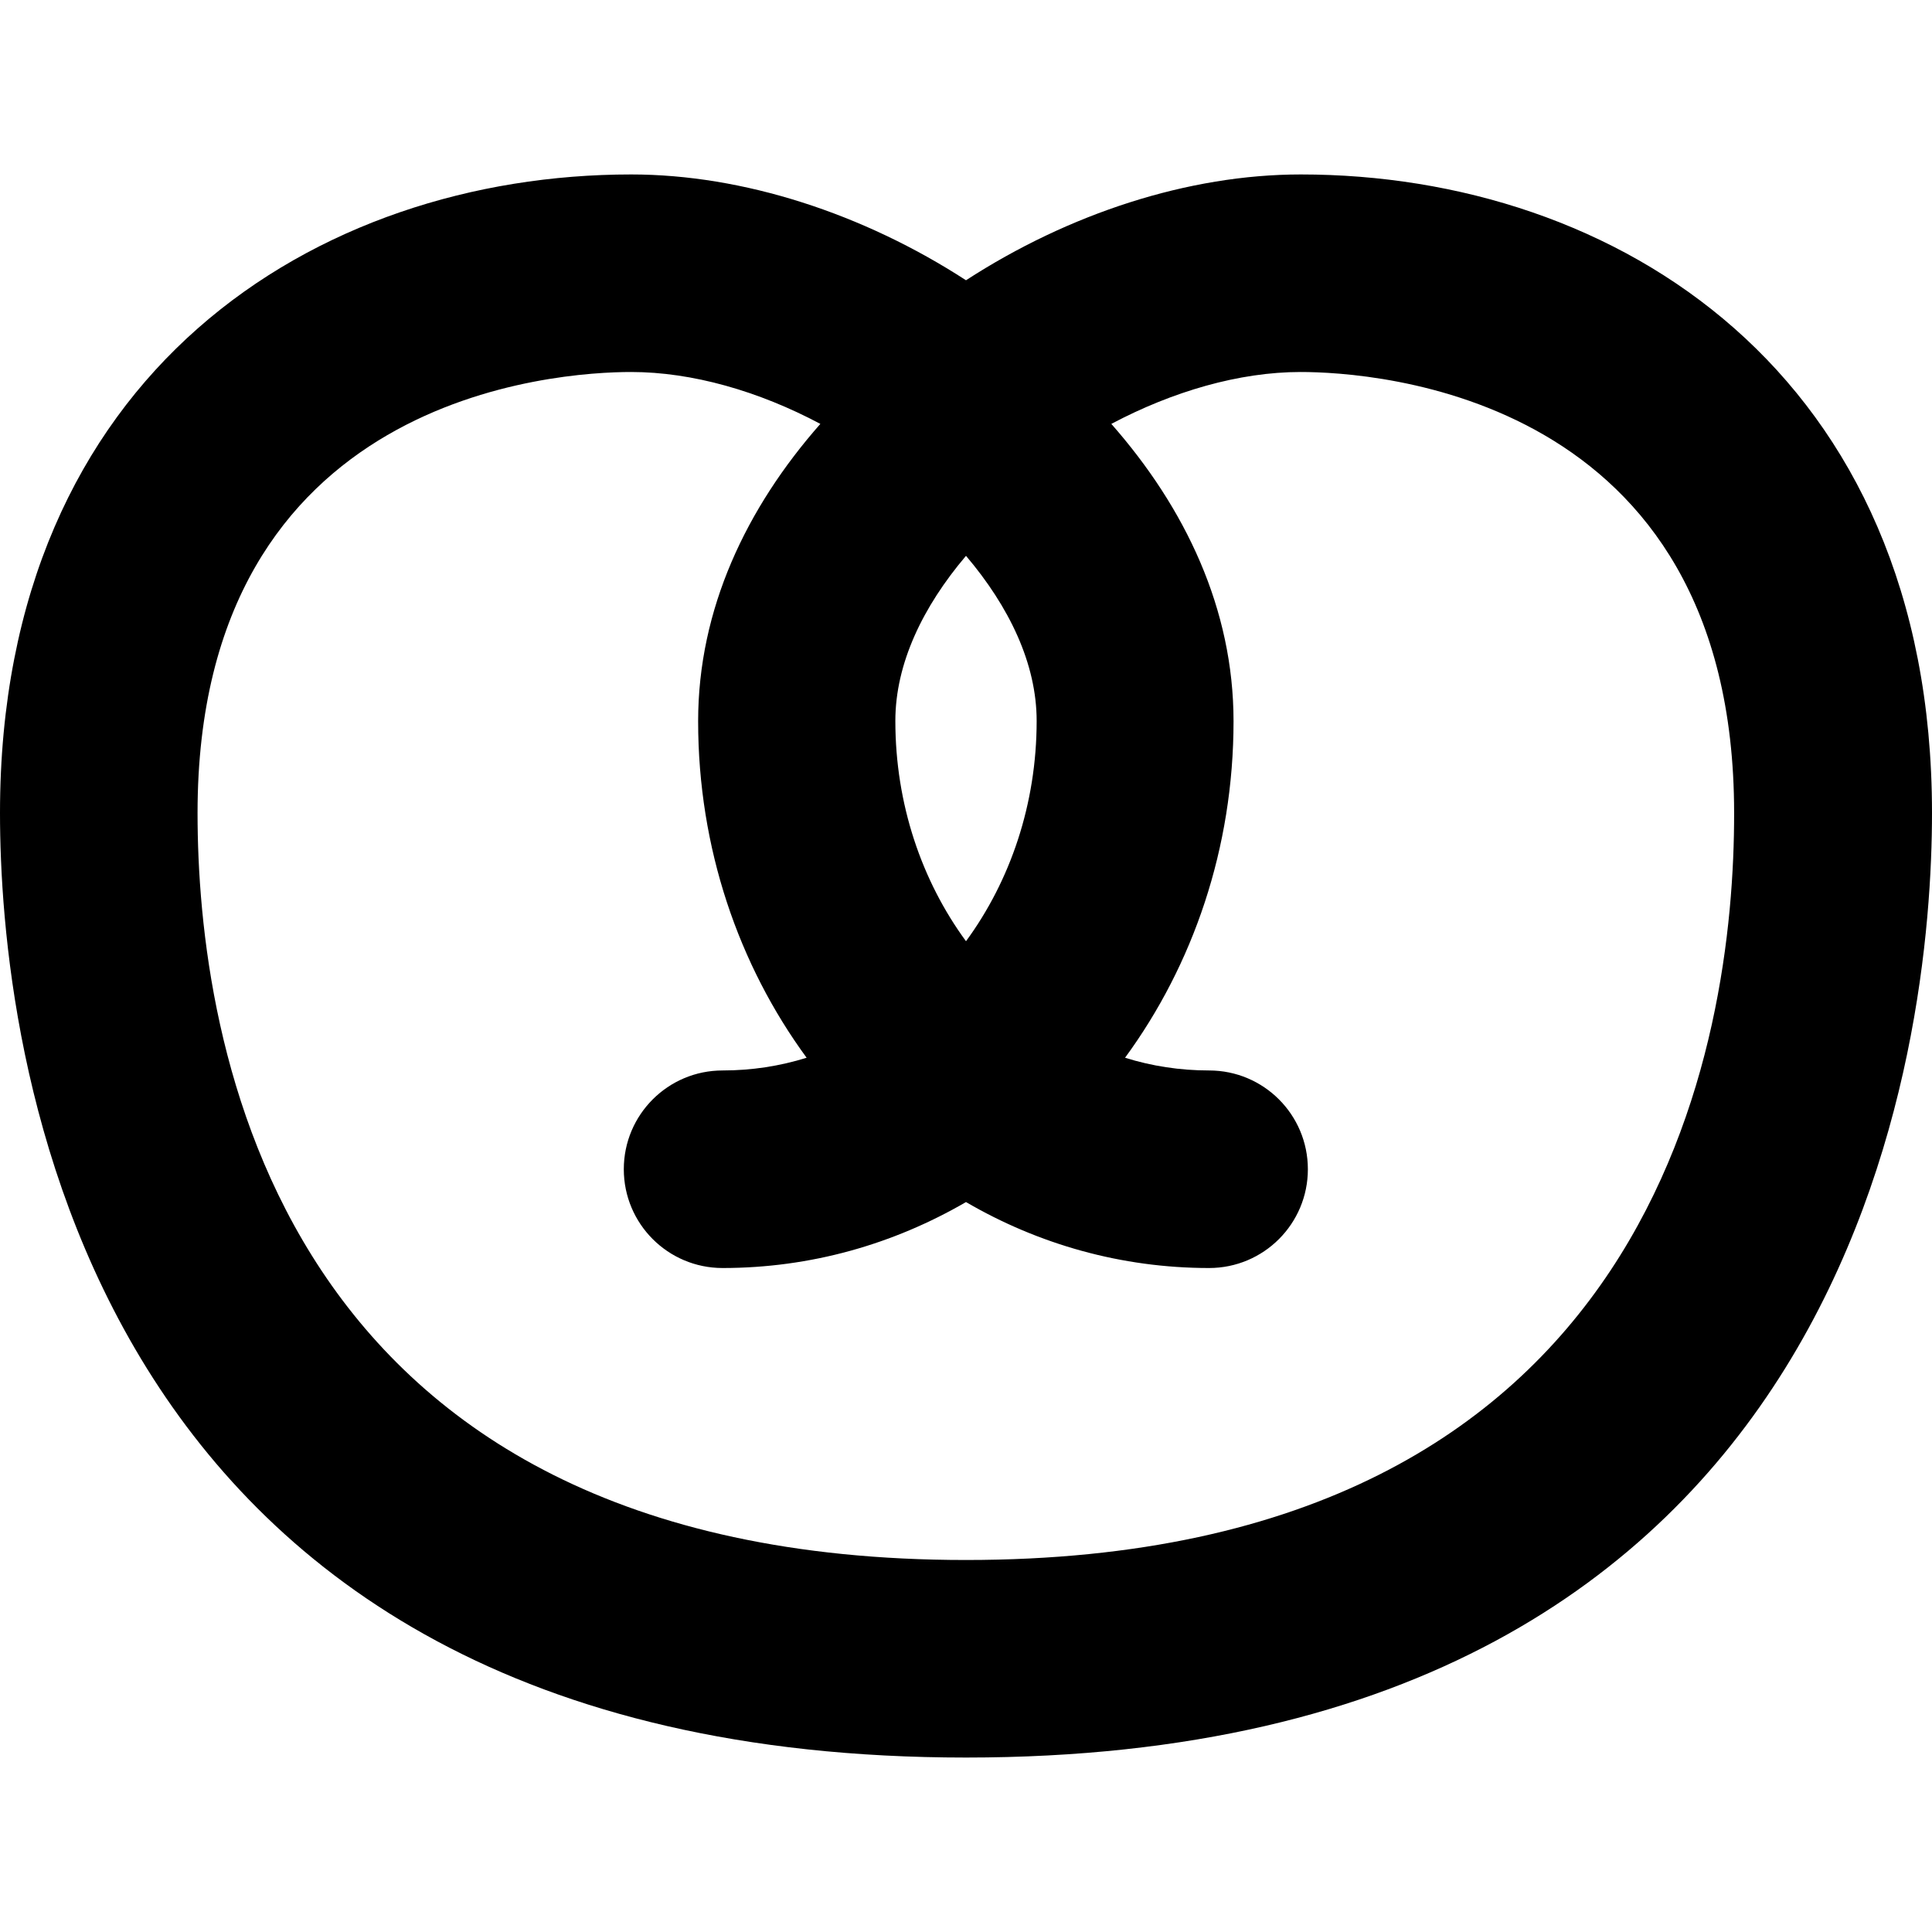
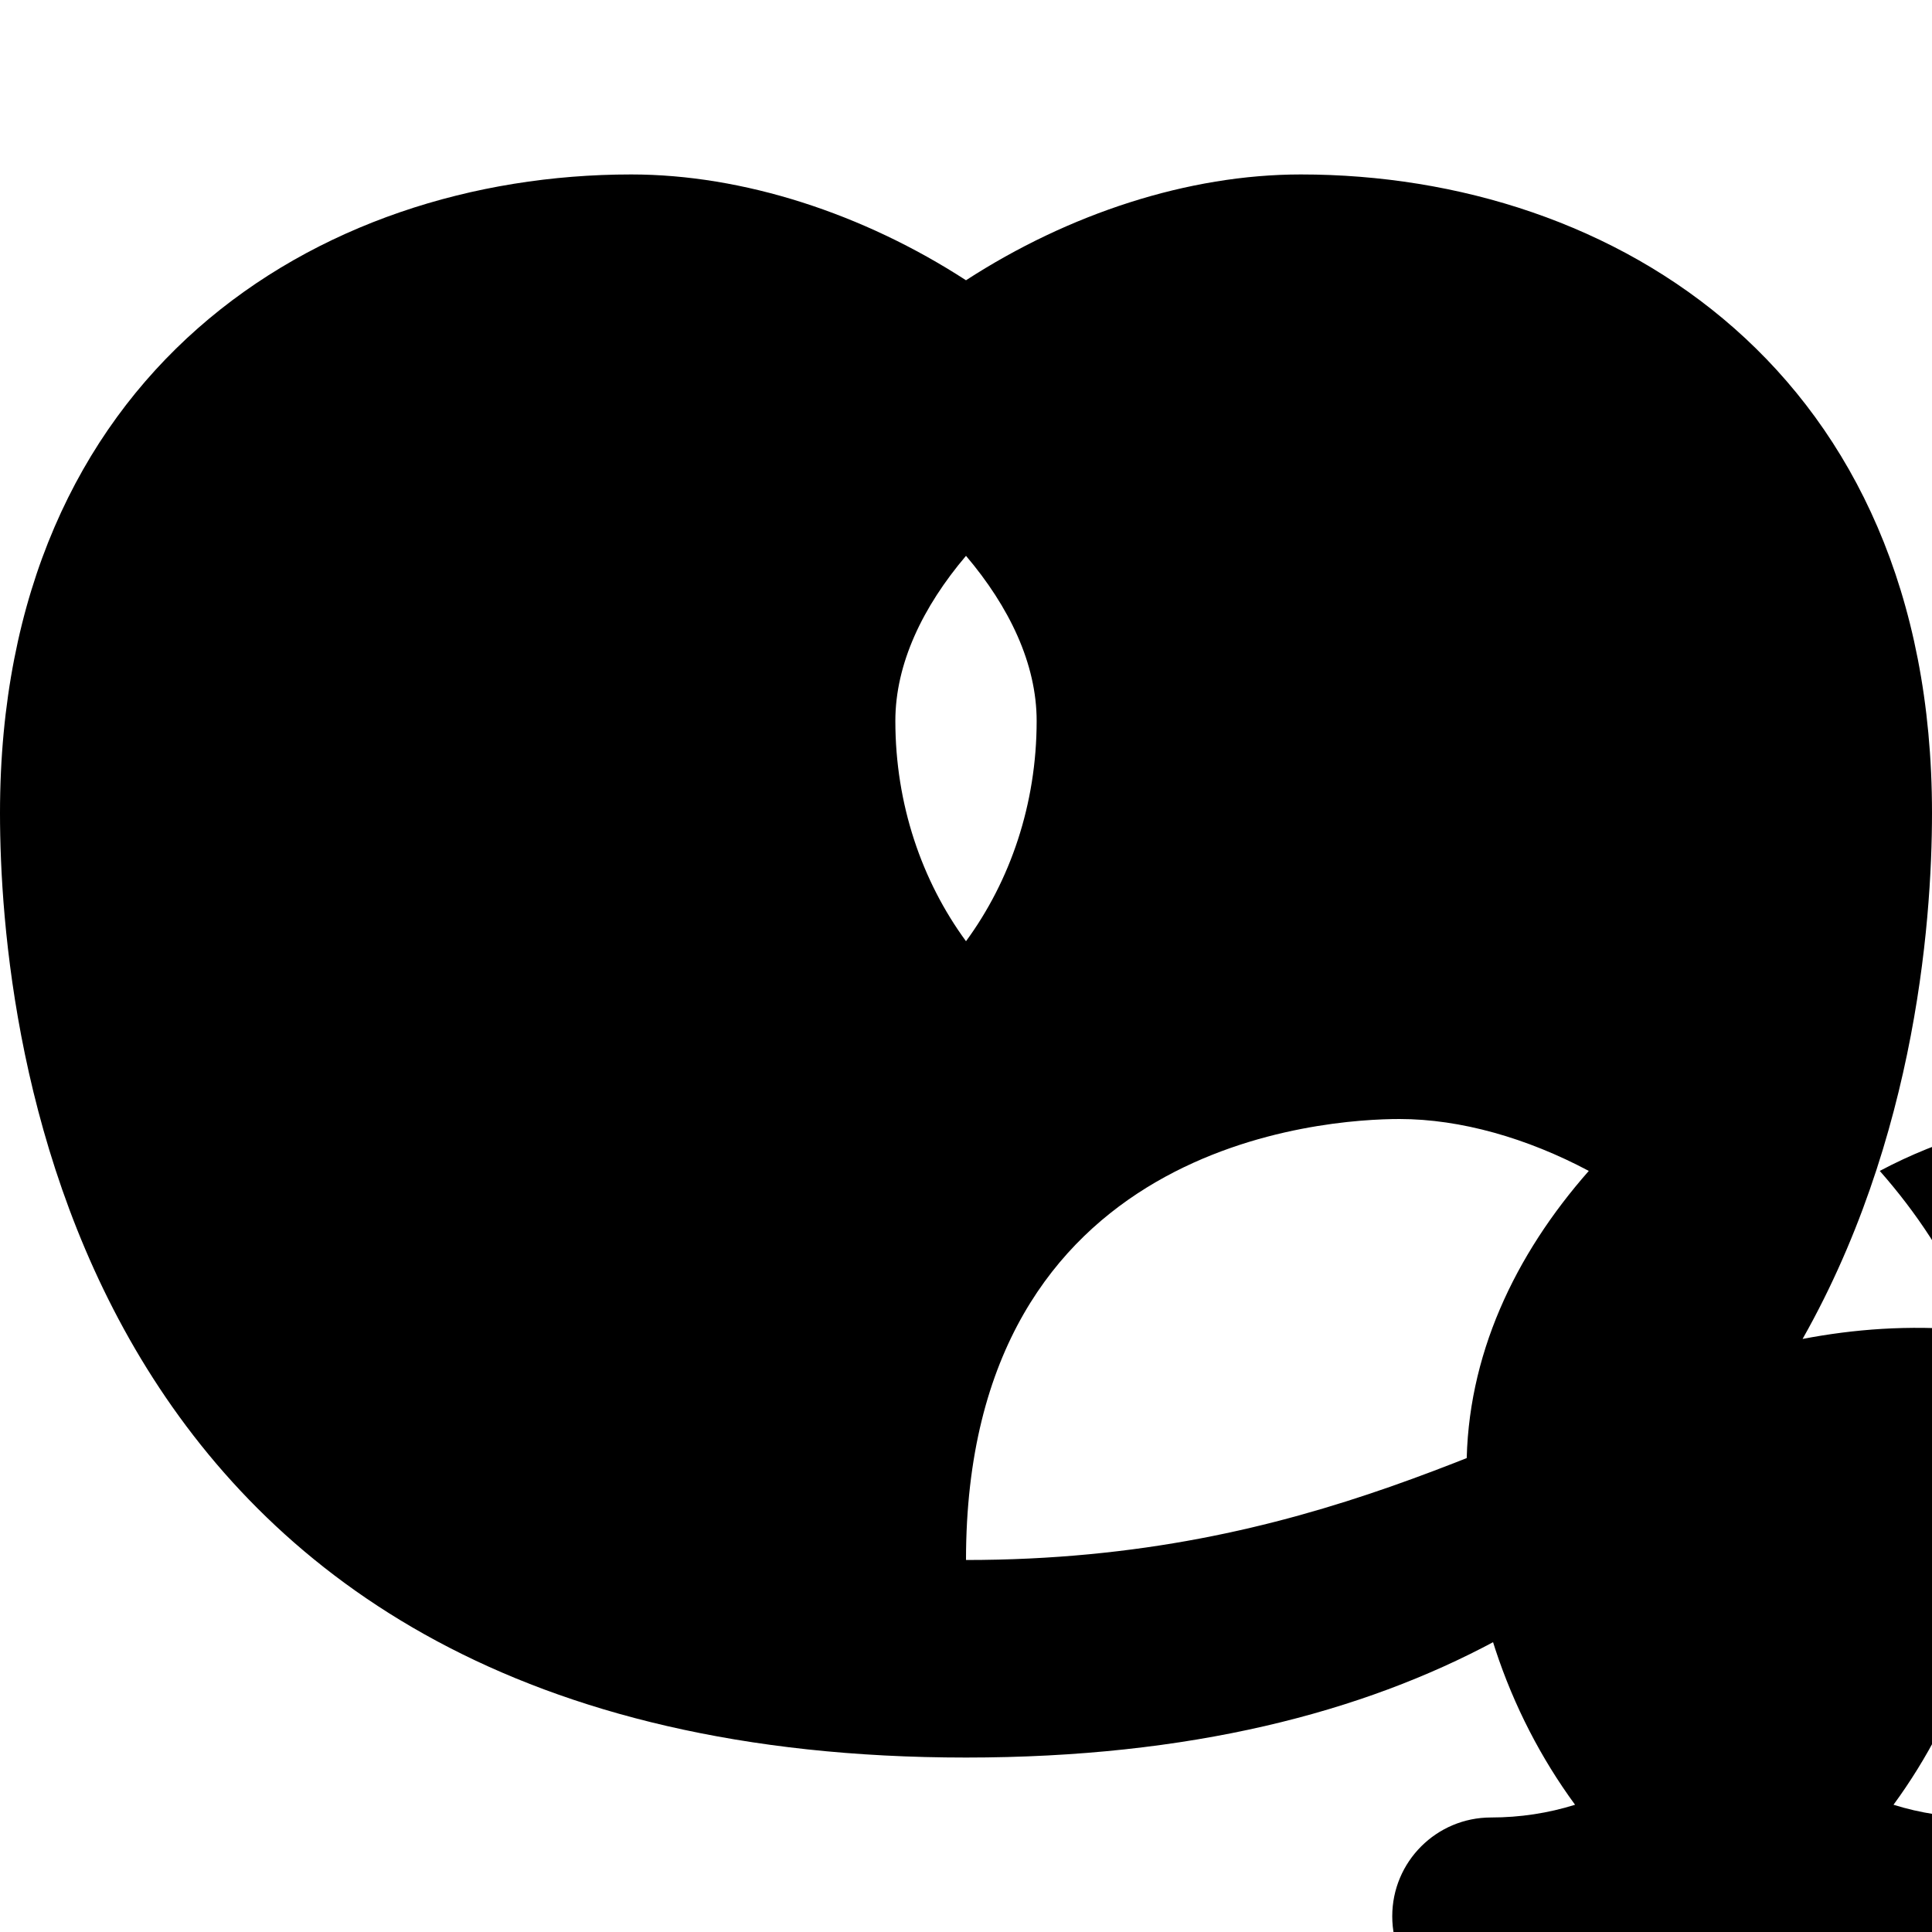
<svg xmlns="http://www.w3.org/2000/svg" version="1.1" id="Capa_1" x="0px" y="0px" width="577px" height="577px" viewBox="0 0 577 577" style="enable-background:new 0 0 577 577;" xml:space="preserve">
  <g>
-     <path d="M388.5,52.1c-33.6,0-69.3,11.7-100,31.6c-30.7-19.9-66.5-31.6-100-31.6C94.7,52.1,0,111.1,0,242.799   C0,309,20.8,524.9,288.5,524.9S577,309,577,242.799C577,111.1,482.4,52.1,388.5,52.1z M288.5,166c12.9,15.2,21.1,32.2,21.1,49.3   c0,24.9-7.899,47.8-21.1,65.8c-13.2-18-21.1-40.9-21.1-65.8C267.4,198.2,275.6,181.2,288.5,166z M288.5,465.9   C81.3,465.9,59,309.9,59,242.799c0-125.3,107.9-131.7,129.5-131.7c18.2,0,38.1,5.7,56.5,15.5c-22.1,25.1-36.5,55.3-36.5,88.8   c0,37.9,12.1,72.8,32.4,100.501c-8,2.5-16.4,3.799-25.1,3.799c-16.3,0-29.5,13.201-29.5,29.5c0,16.301,13.2,29.5,29.5,29.5   c26.3,0,51-7.1,72.7-19.699c21.6,12.6,46.4,19.699,72.6,19.699c16.301,0,29.5-13.199,29.5-29.5c0-16.299-13.199-29.5-29.5-29.5   c-8.699,0-17.1-1.299-25.1-3.799c20.3-27.701,32.4-62.601,32.4-100.501c0-33.5-14.4-63.7-36.5-88.8c18.3-9.7,38.199-15.5,56.5-15.5   c21.6,0,129.5,6.4,129.5,131.7C518,309.9,495.7,465.9,288.5,465.9z" />
+     <path d="M388.5,52.1c-33.6,0-69.3,11.7-100,31.6c-30.7-19.9-66.5-31.6-100-31.6C94.7,52.1,0,111.1,0,242.799   C0,309,20.8,524.9,288.5,524.9S577,309,577,242.799C577,111.1,482.4,52.1,388.5,52.1z M288.5,166c12.9,15.2,21.1,32.2,21.1,49.3   c0,24.9-7.899,47.8-21.1,65.8c-13.2-18-21.1-40.9-21.1-65.8C267.4,198.2,275.6,181.2,288.5,166z M288.5,465.9   c0-125.3,107.9-131.7,129.5-131.7c18.2,0,38.1,5.7,56.5,15.5c-22.1,25.1-36.5,55.3-36.5,88.8   c0,37.9,12.1,72.8,32.4,100.501c-8,2.5-16.4,3.799-25.1,3.799c-16.3,0-29.5,13.201-29.5,29.5c0,16.301,13.2,29.5,29.5,29.5   c26.3,0,51-7.1,72.7-19.699c21.6,12.6,46.4,19.699,72.6,19.699c16.301,0,29.5-13.199,29.5-29.5c0-16.299-13.199-29.5-29.5-29.5   c-8.699,0-17.1-1.299-25.1-3.799c20.3-27.701,32.4-62.601,32.4-100.501c0-33.5-14.4-63.7-36.5-88.8c18.3-9.7,38.199-15.5,56.5-15.5   c21.6,0,129.5,6.4,129.5,131.7C518,309.9,495.7,465.9,288.5,465.9z" />
  </g>
  <g>
</g>
  <g>
</g>
  <g>
</g>
  <g>
</g>
  <g>
</g>
  <g>
</g>
  <g>
</g>
  <g>
</g>
  <g>
</g>
  <g>
</g>
  <g>
</g>
  <g>
</g>
  <g>
</g>
  <g>
</g>
  <g>
</g>
</svg>